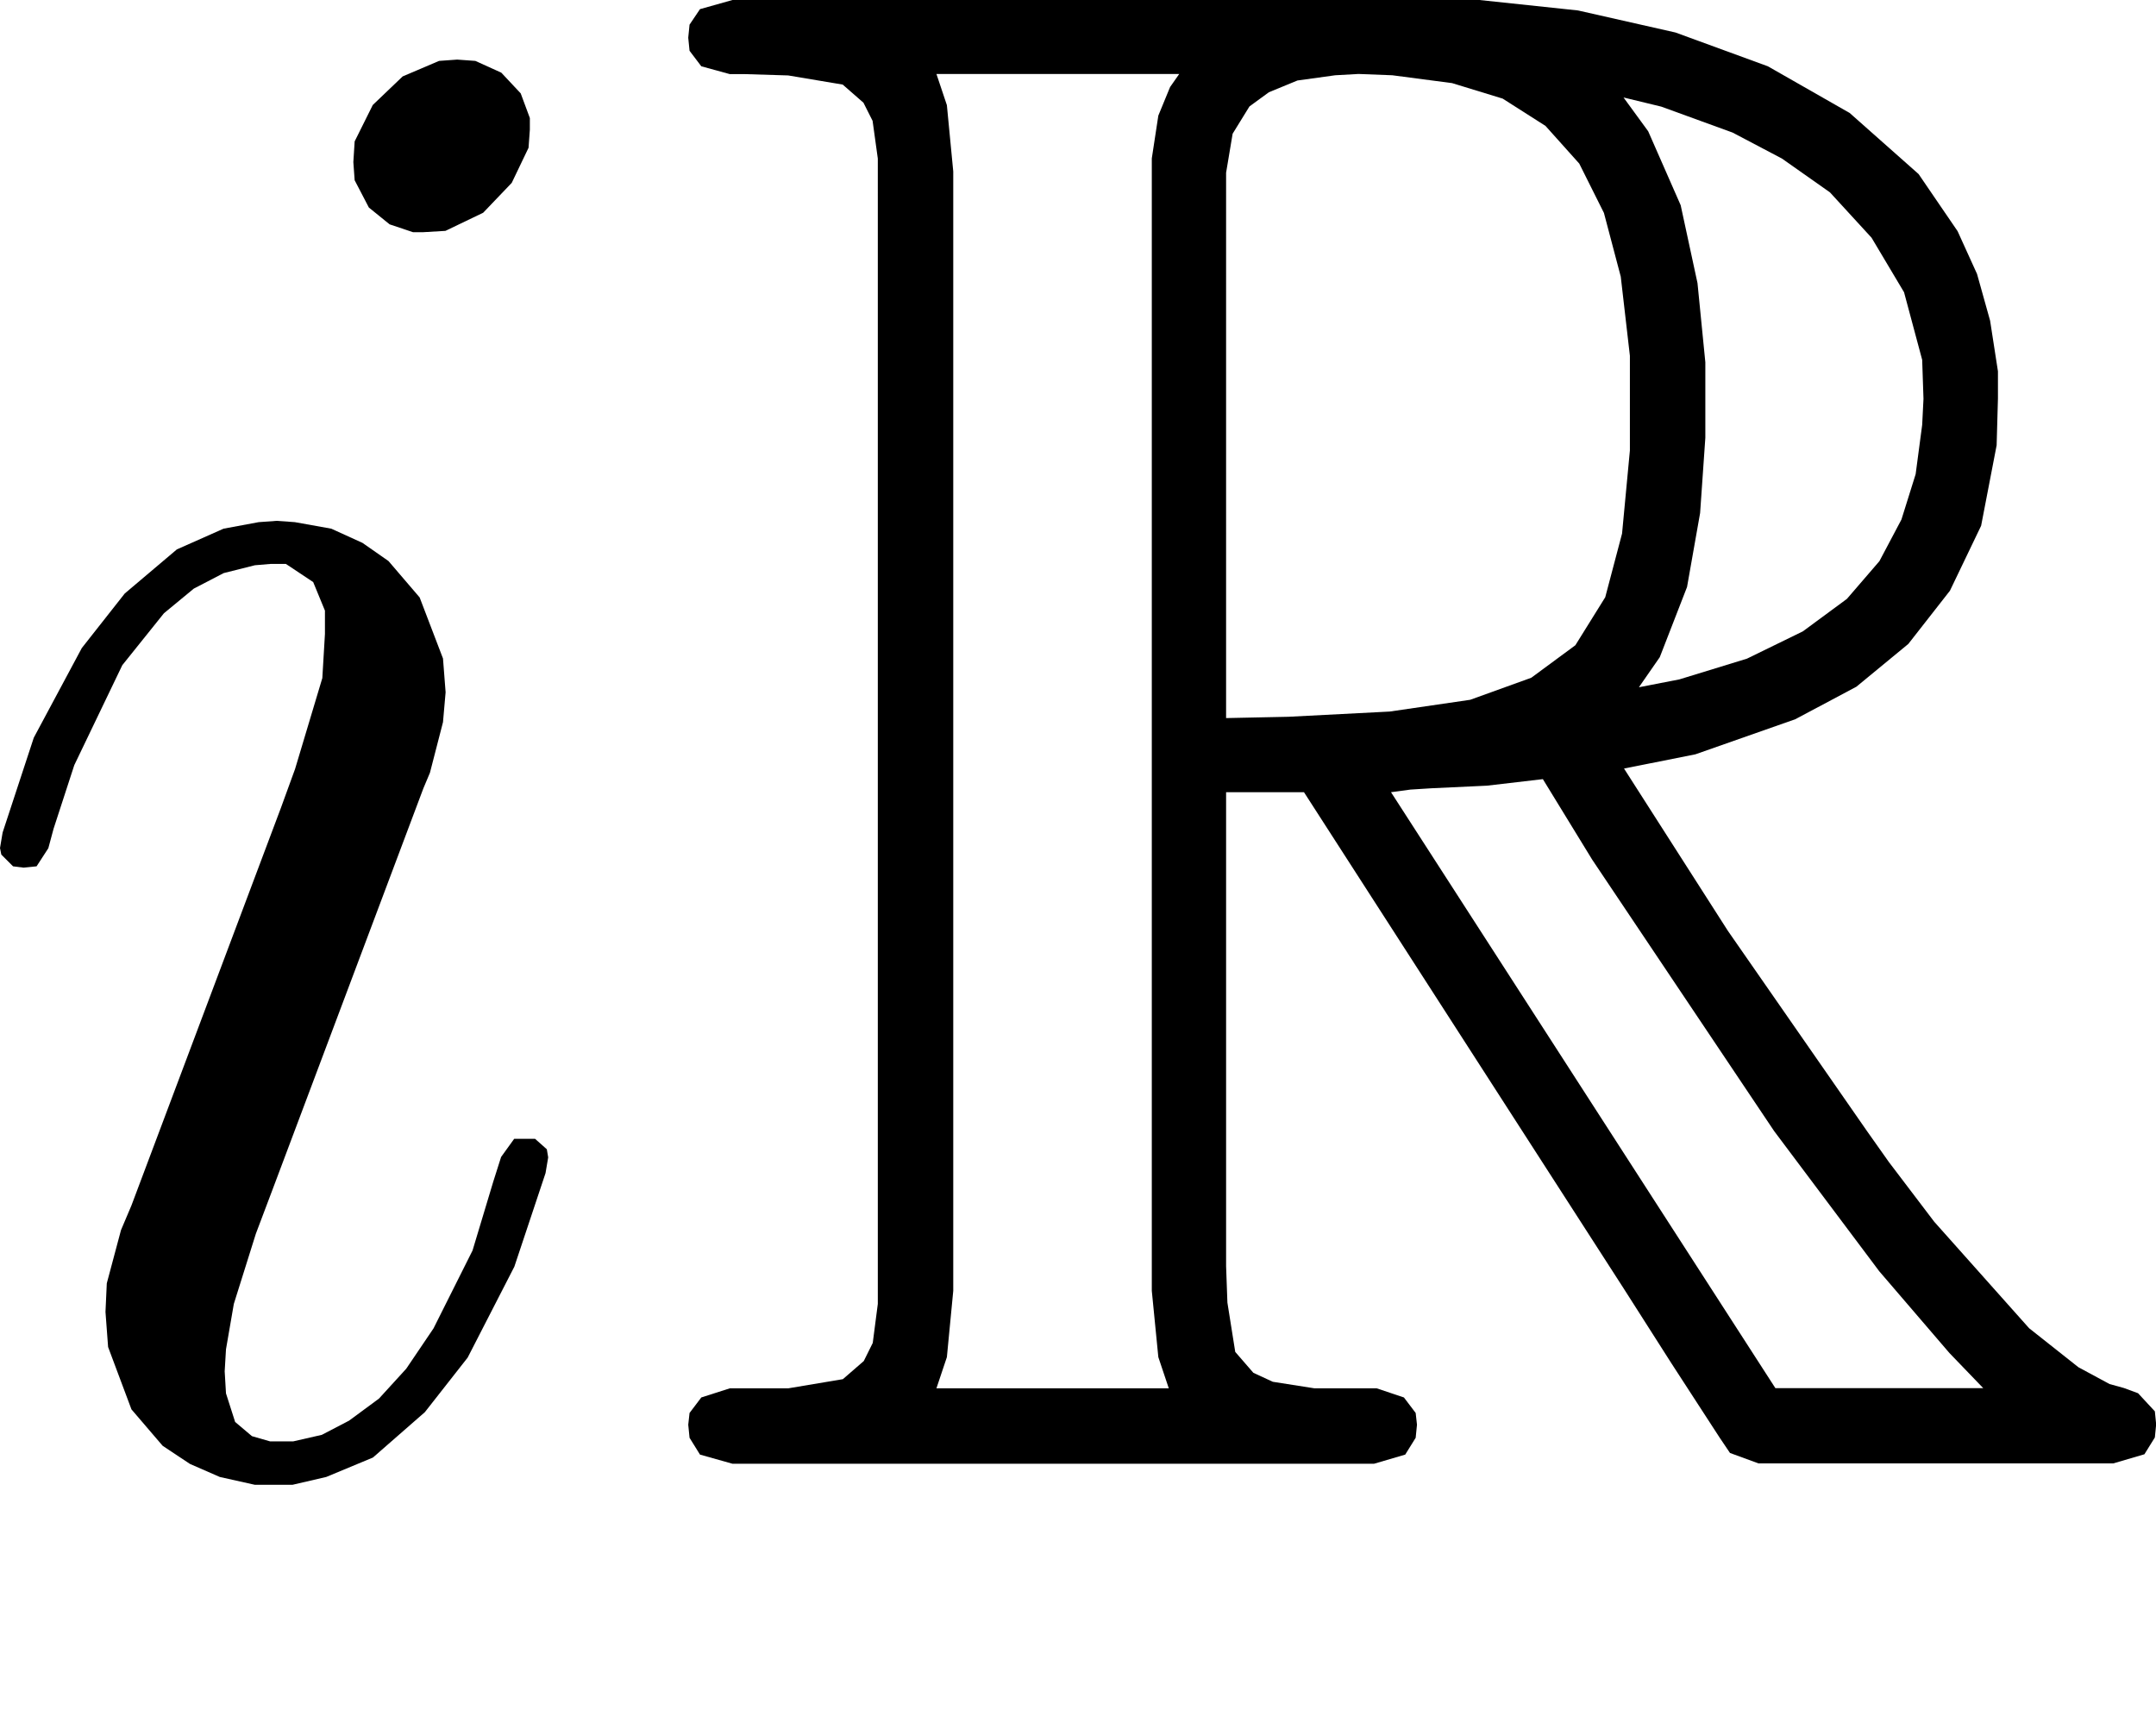
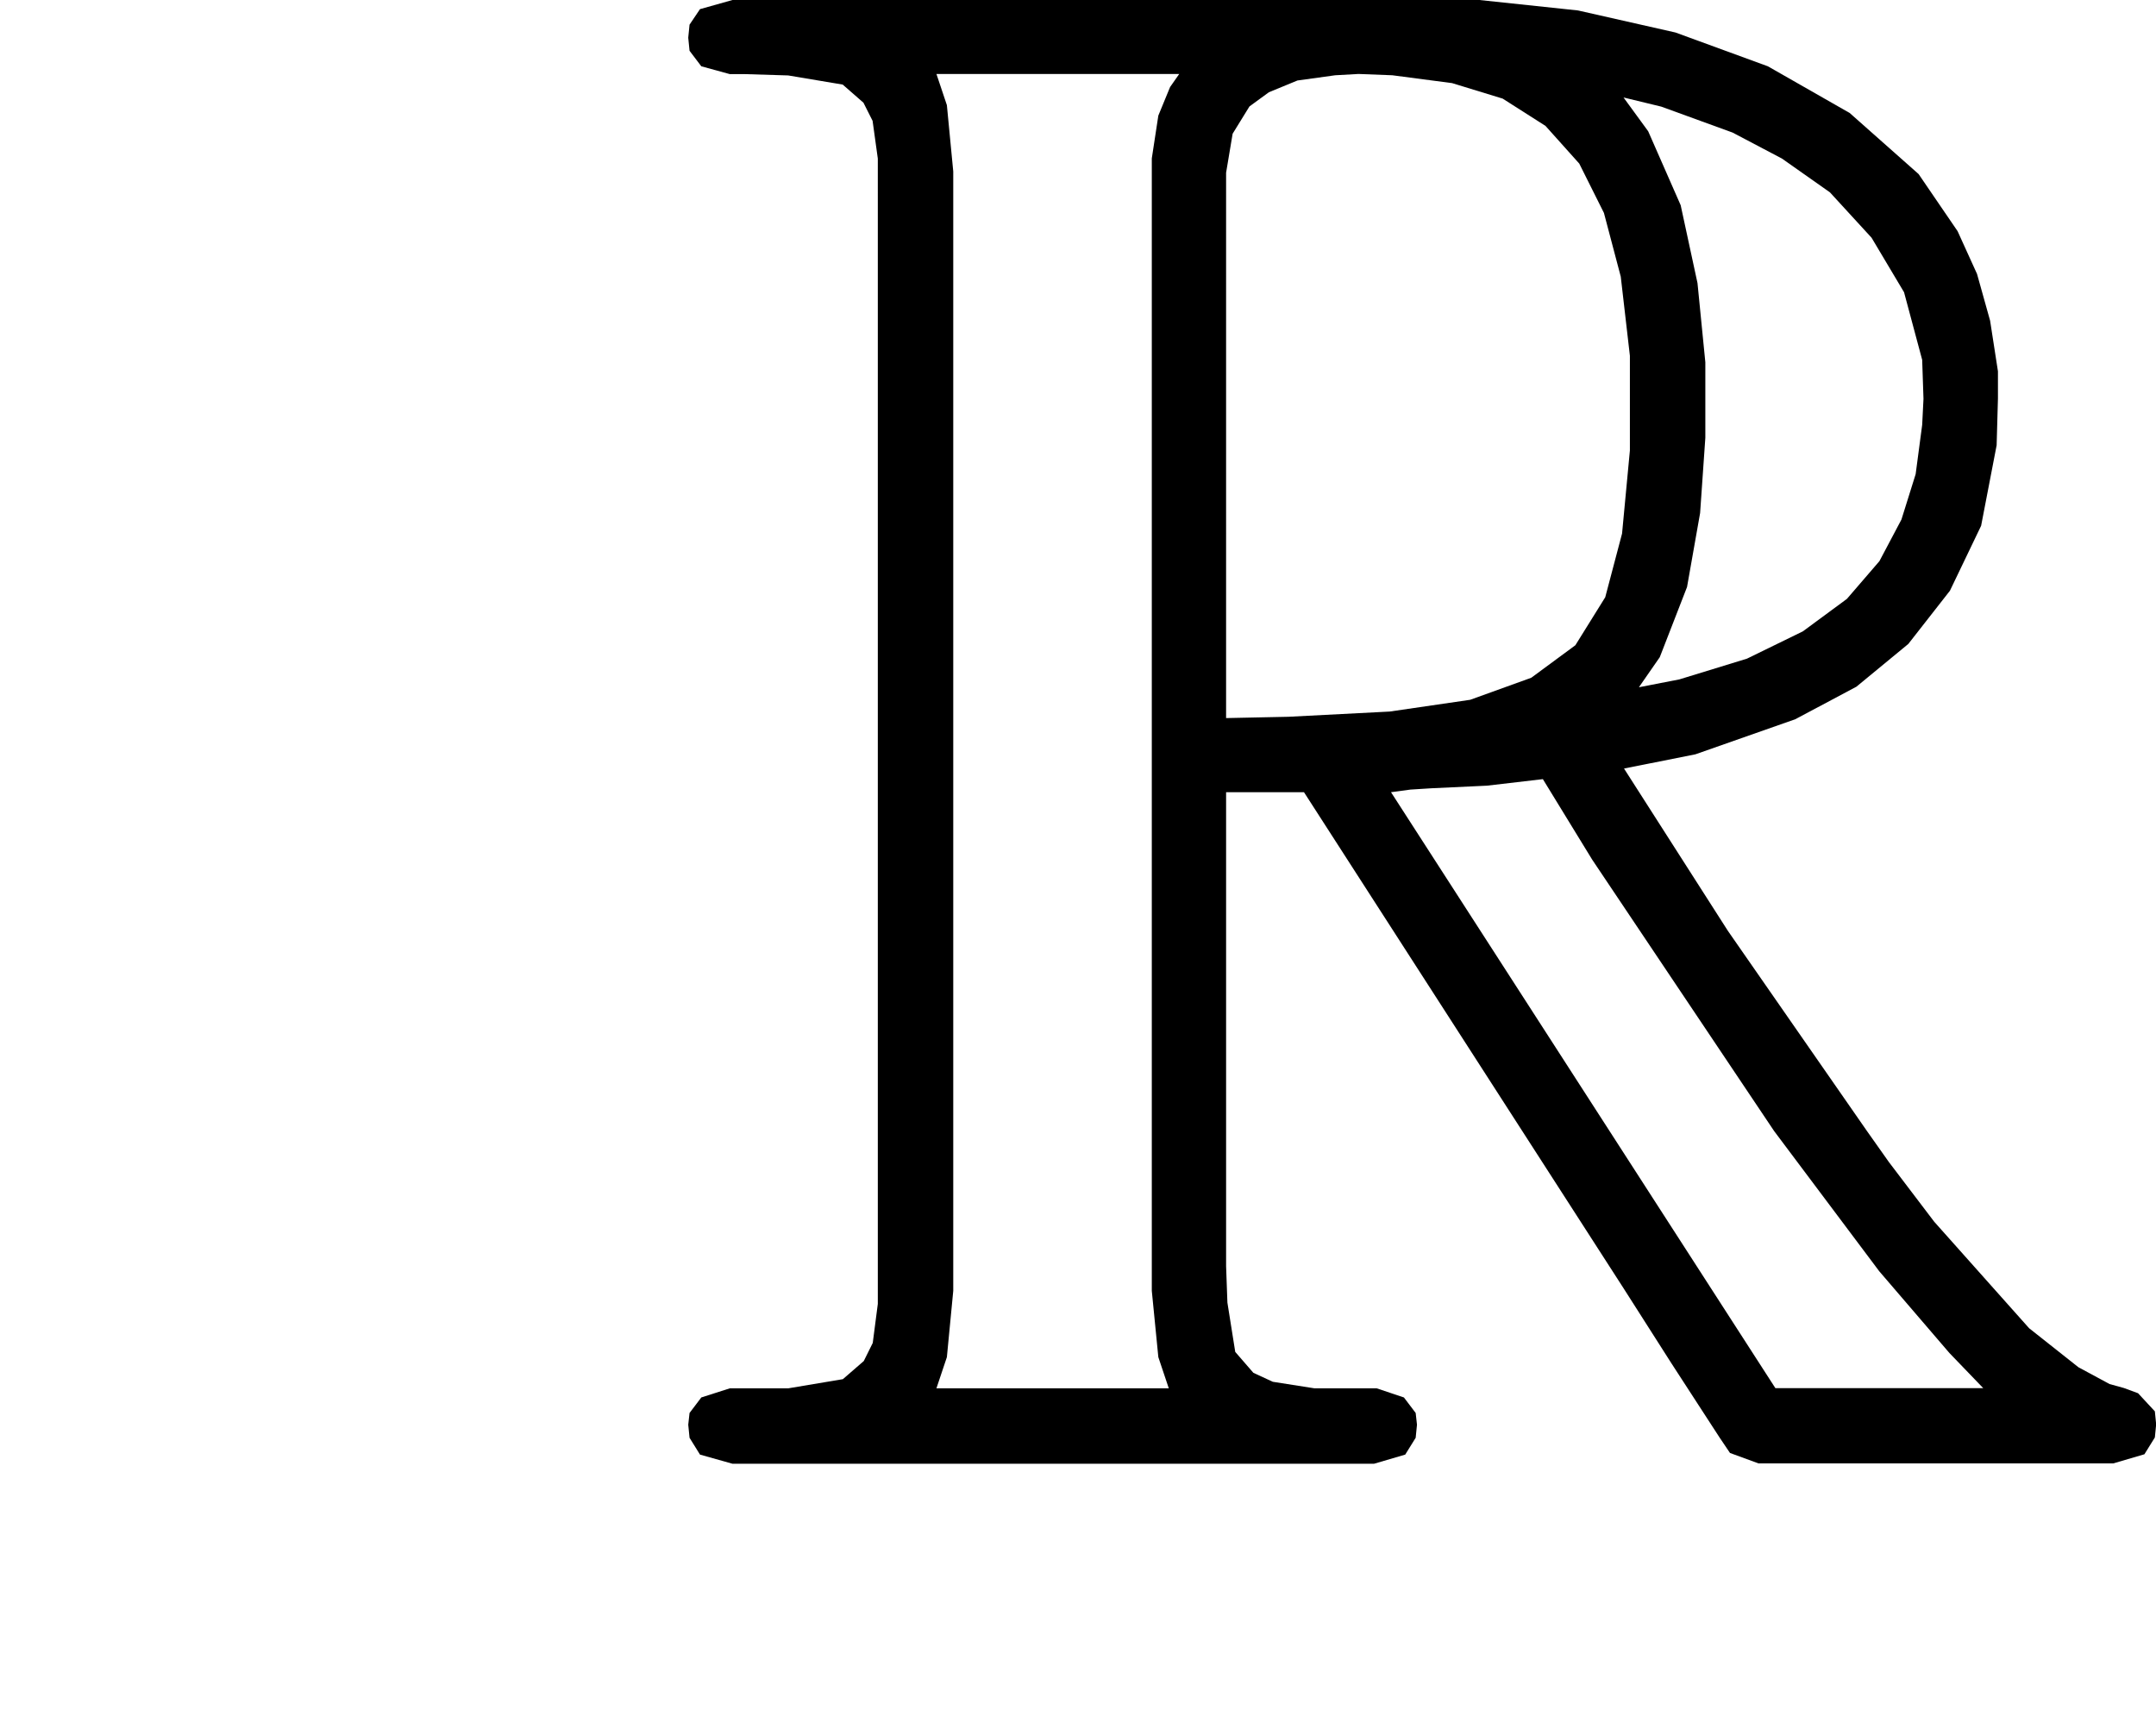
<svg xmlns="http://www.w3.org/2000/svg" xmlns:ns1="http://sodipodi.sourceforge.net/DTD/sodipodi-0.dtd" xmlns:ns2="http://www.inkscape.org/namespaces/inkscape" viewBox="0 0 13.204 10.592" id="svg2" height="10.592mm" width="13.204mm" version="1.0" ns1:docname="iR.svg" ns2:version="0.92.3 (2405546, 2018-03-11)">
  <ns1:namedview pagecolor="#ffffff" bordercolor="#666666" borderopacity="1" objecttolerance="10" gridtolerance="10" guidetolerance="10" ns2:pageopacity="0" ns2:pageshadow="2" ns2:window-width="1853" ns2:window-height="1025" id="namedview8" showgrid="false" ns2:zoom="4" ns2:cx="33.91598" ns2:cy="-6.5287442" ns2:window-x="67" ns2:window-y="27" ns2:window-maximized="1" ns2:current-layer="svg2" fit-margin-bottom="1.5" fit-margin-top="0" fit-margin-left="0" fit-margin-right="0" />
  <defs id="defs4">
    <pattern y="0" x="0" height="6" width="6" patternUnits="userSpaceOnUse" id="WMFhbasepattern" />
  </defs>
-   <path id="path7" d="m 3.357,7.087 -0.008,-0.048 -0.072,-0.064 h -0.056 -0.072 l -0.08,0.111 -0.048,0.151 -0.127,0.422 -0.239,0.477 -0.167,0.247 -0.167,0.183 -0.183,0.135 -0.167,0.087 -0.175,0.04 H 1.718 1.654 l -0.111,-0.032 -0.103,-0.087 -0.056,-0.175 -0.008,-0.135 0.008,-0.135 0.048,-0.278 0.135,-0.43 0.111,-0.294 0.915,-2.434 0.04,-0.095 0.08,-0.31 0.016,-0.183 -0.016,-0.207 -0.143,-0.374 -0.191,-0.223 -0.159,-0.111 -0.191,-0.087 -0.223,-0.04 -0.111,-0.008 -0.111,0.008 -0.215,0.04 -0.286,0.127 L 0.764,3.635 0.501,3.969 0.207,4.518 0.016,5.099 0,5.194 l 0.008,0.04 0.072,0.072 0.064,0.008 0.08,-0.008 0.072,-0.111 0.032,-0.119 0.127,-0.39 0.294,-0.612 0.255,-0.318 0.183,-0.151 0.183,-0.095 0.191,-0.048 0.095,-0.008 h 0.095 l 0.167,0.111 0.072,0.175 v 0.143 l -0.016,0.27 -0.167,0.557 -0.087,0.239 -0.915,2.434 -0.064,0.151 -0.087,0.326 -0.008,0.175 0.016,0.215 0.143,0.382 0.191,0.223 0.167,0.111 0.183,0.08 0.215,0.048 h 0.119 0.111 l 0.207,-0.048 0.286,-0.119 0.318,-0.278 0.262,-0.334 0.286,-0.557 0.191,-0.573 0.016,-0.095 z M 3.245,0.795 v -0.072 l -0.056,-0.151 -0.119,-0.127 -0.159,-0.072 -0.111,-0.008 -0.111,0.008 -0.223,0.095 -0.183,0.175 -0.111,0.223 -0.008,0.127 0.008,0.111 0.087,0.167 0.127,0.103 0.143,0.048 h 0.064 l 0.135,-0.008 0.231,-0.111 0.175,-0.183 0.103,-0.215 0.008,-0.111 z" style="fill:#000000;fill-opacity:1;fill-rule:nonzero;stroke:none;stroke-width:0.376" ns2:connector-curvature="0" />
  <path id="path9" d="m 7.509,4.852 h 0.477 l 1.957,3.038 0.294,0.461 0.294,0.453 0.064,0.095 0.175,0.064 h 0.199 1.806 0.167 l 0.191,-0.056 0.064,-0.103 0.008,-0.08 -0.008,-0.08 -0.103,-0.111 -0.087,-0.032 -0.087,-0.024 -0.191,-0.103 -0.302,-0.239 -0.581,-0.652 -0.278,-0.366 -0.135,-0.191 -0.851,-1.225 -0.636,-0.994 0.437,-0.087 0.612,-0.215 0.374,-0.199 0.318,-0.262 0.255,-0.326 0.191,-0.398 0.095,-0.493 0.008,-0.286 v -0.167 l -0.048,-0.31 -0.08,-0.286 -0.119,-0.262 -0.239,-0.35 -0.422,-0.374 -0.501,-0.286 L 10.261,0.199 9.664,0.064 9.06,0 H 8.766 4.661 4.486 l -0.199,0.056 -0.064,0.095 -0.008,0.08 0.008,0.08 0.072,0.095 0.175,0.048 h 0.095 l 0.262,0.008 0.334,0.056 0.127,0.111 0.056,0.111 0.032,0.231 V 1.201 7.755 7.986 L 5.345,8.225 5.29,8.336 5.162,8.447 4.828,8.503 H 4.566 4.47 l -0.175,0.056 -0.072,0.095 -0.008,0.072 0.008,0.08 0.064,0.103 0.199,0.056 h 0.175 3.587 0.167 l 0.191,-0.056 0.064,-0.103 0.008,-0.08 -0.008,-0.072 -0.072,-0.095 -0.167,-0.056 H 8.312 8.05 L 7.795,8.463 7.676,8.408 7.565,8.28 7.517,7.978 7.509,7.755 V 4.852 Z m 2.529,-0.644 0.127,-0.183 0.167,-0.43 0.08,-0.453 0.032,-0.461 v -0.223 -0.239 l -0.048,-0.485 -0.103,-0.477 -0.199,-0.453 -0.151,-0.207 0.231,0.056 0.437,0.159 0.302,0.159 0.294,0.207 0.255,0.278 0.199,0.334 0.111,0.414 0.008,0.239 -0.008,0.159 -0.04,0.302 -0.087,0.278 -0.135,0.255 -0.199,0.231 -0.27,0.199 -0.342,0.167 -0.414,0.127 -0.247,0.048 z M 7.509,1.161 v -0.103 l 0.04,-0.239 0.103,-0.167 0.119,-0.087 0.175,-0.072 0.231,-0.032 0.143,-0.008 0.207,0.008 0.366,0.048 0.31,0.095 0.262,0.167 0.207,0.231 0.151,0.302 0.103,0.39 0.056,0.485 v 0.278 0.302 l -0.048,0.509 -0.103,0.39 -0.183,0.294 -0.27,0.199 -0.374,0.135 -0.493,0.072 -0.62,0.032 -0.382,0.008 V 1.161 Z M 5.735,8.503 5.799,8.312 5.838,7.906 V 7.787 1.177 1.05 L 5.799,0.644 5.735,0.453 h 1.487 l -0.056,0.08 -0.072,0.175 -0.04,0.262 v 0.151 6.666 0.119 l 0.04,0.406 0.064,0.191 z m 2.784,-3.651 0.119,-0.016 0.127,-0.008 0.342,-0.016 0.342,-0.04 0.302,0.493 1.114,1.662 0.644,0.859 0.43,0.501 0.207,0.215 H 10.873 L 8.519,4.852 Z" style="fill:#000000;fill-opacity:1;fill-rule:nonzero;stroke:none;stroke-width:0.376" ns2:connector-curvature="0" />
</svg>